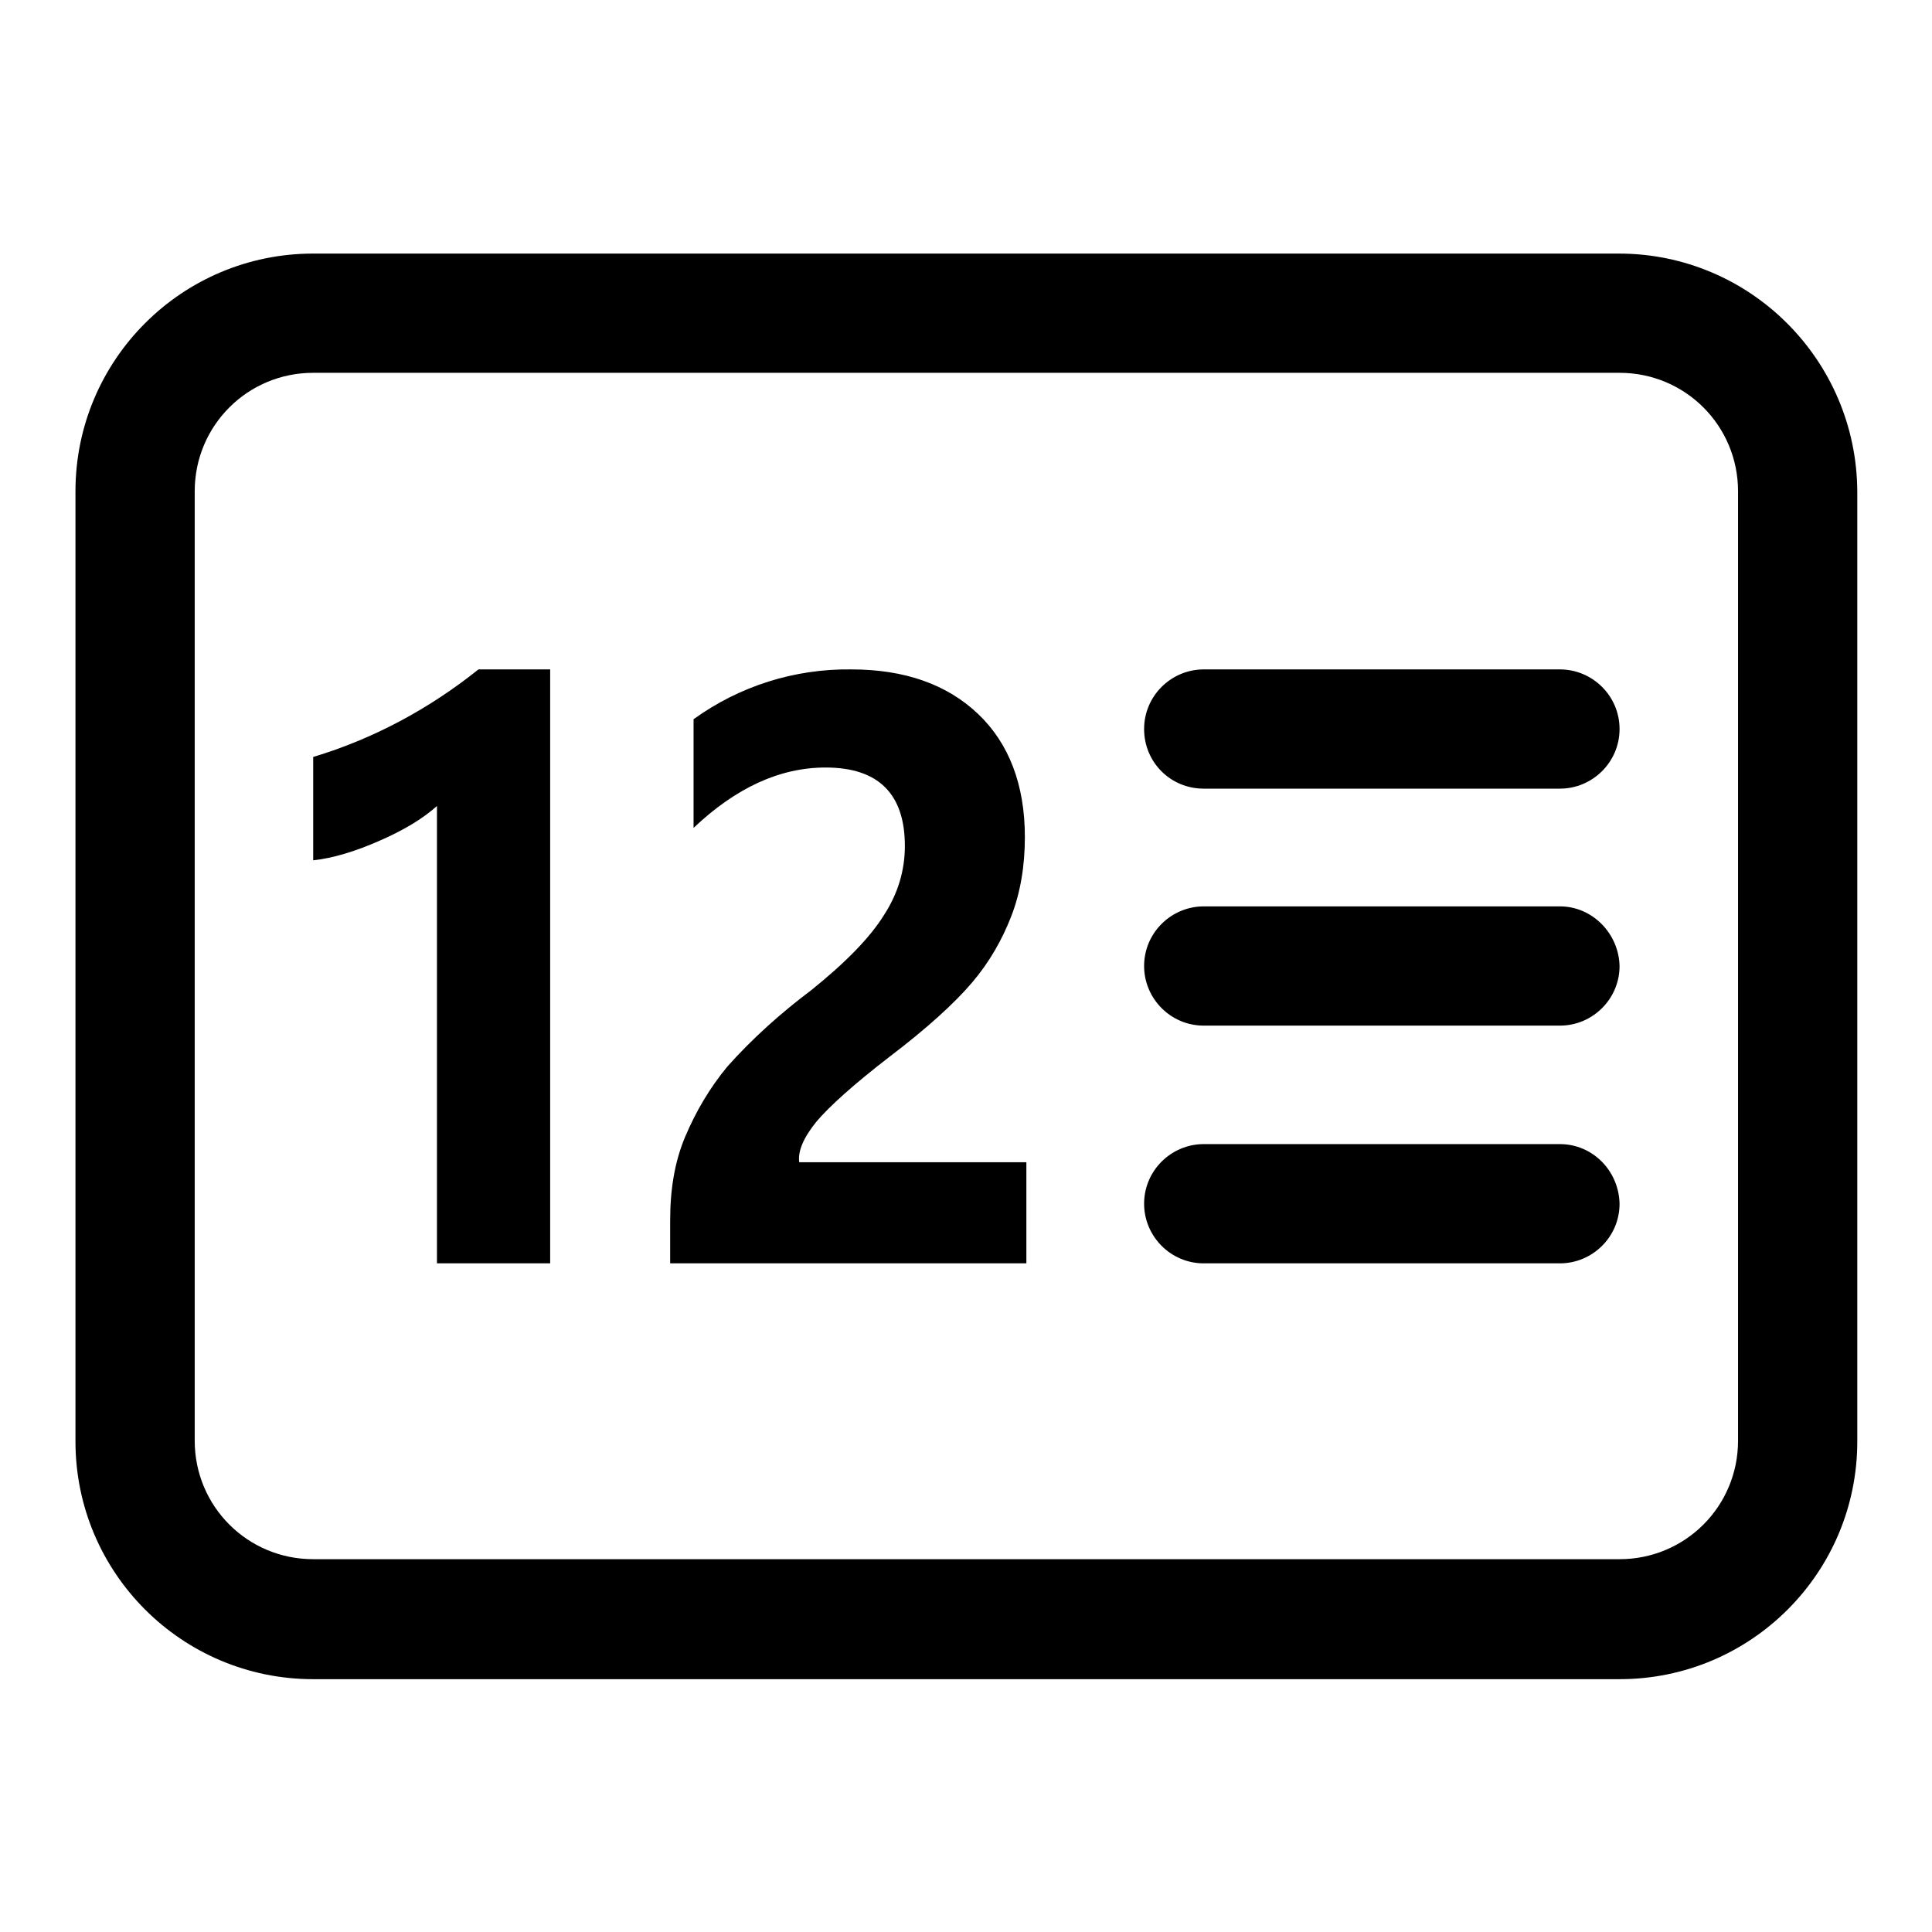
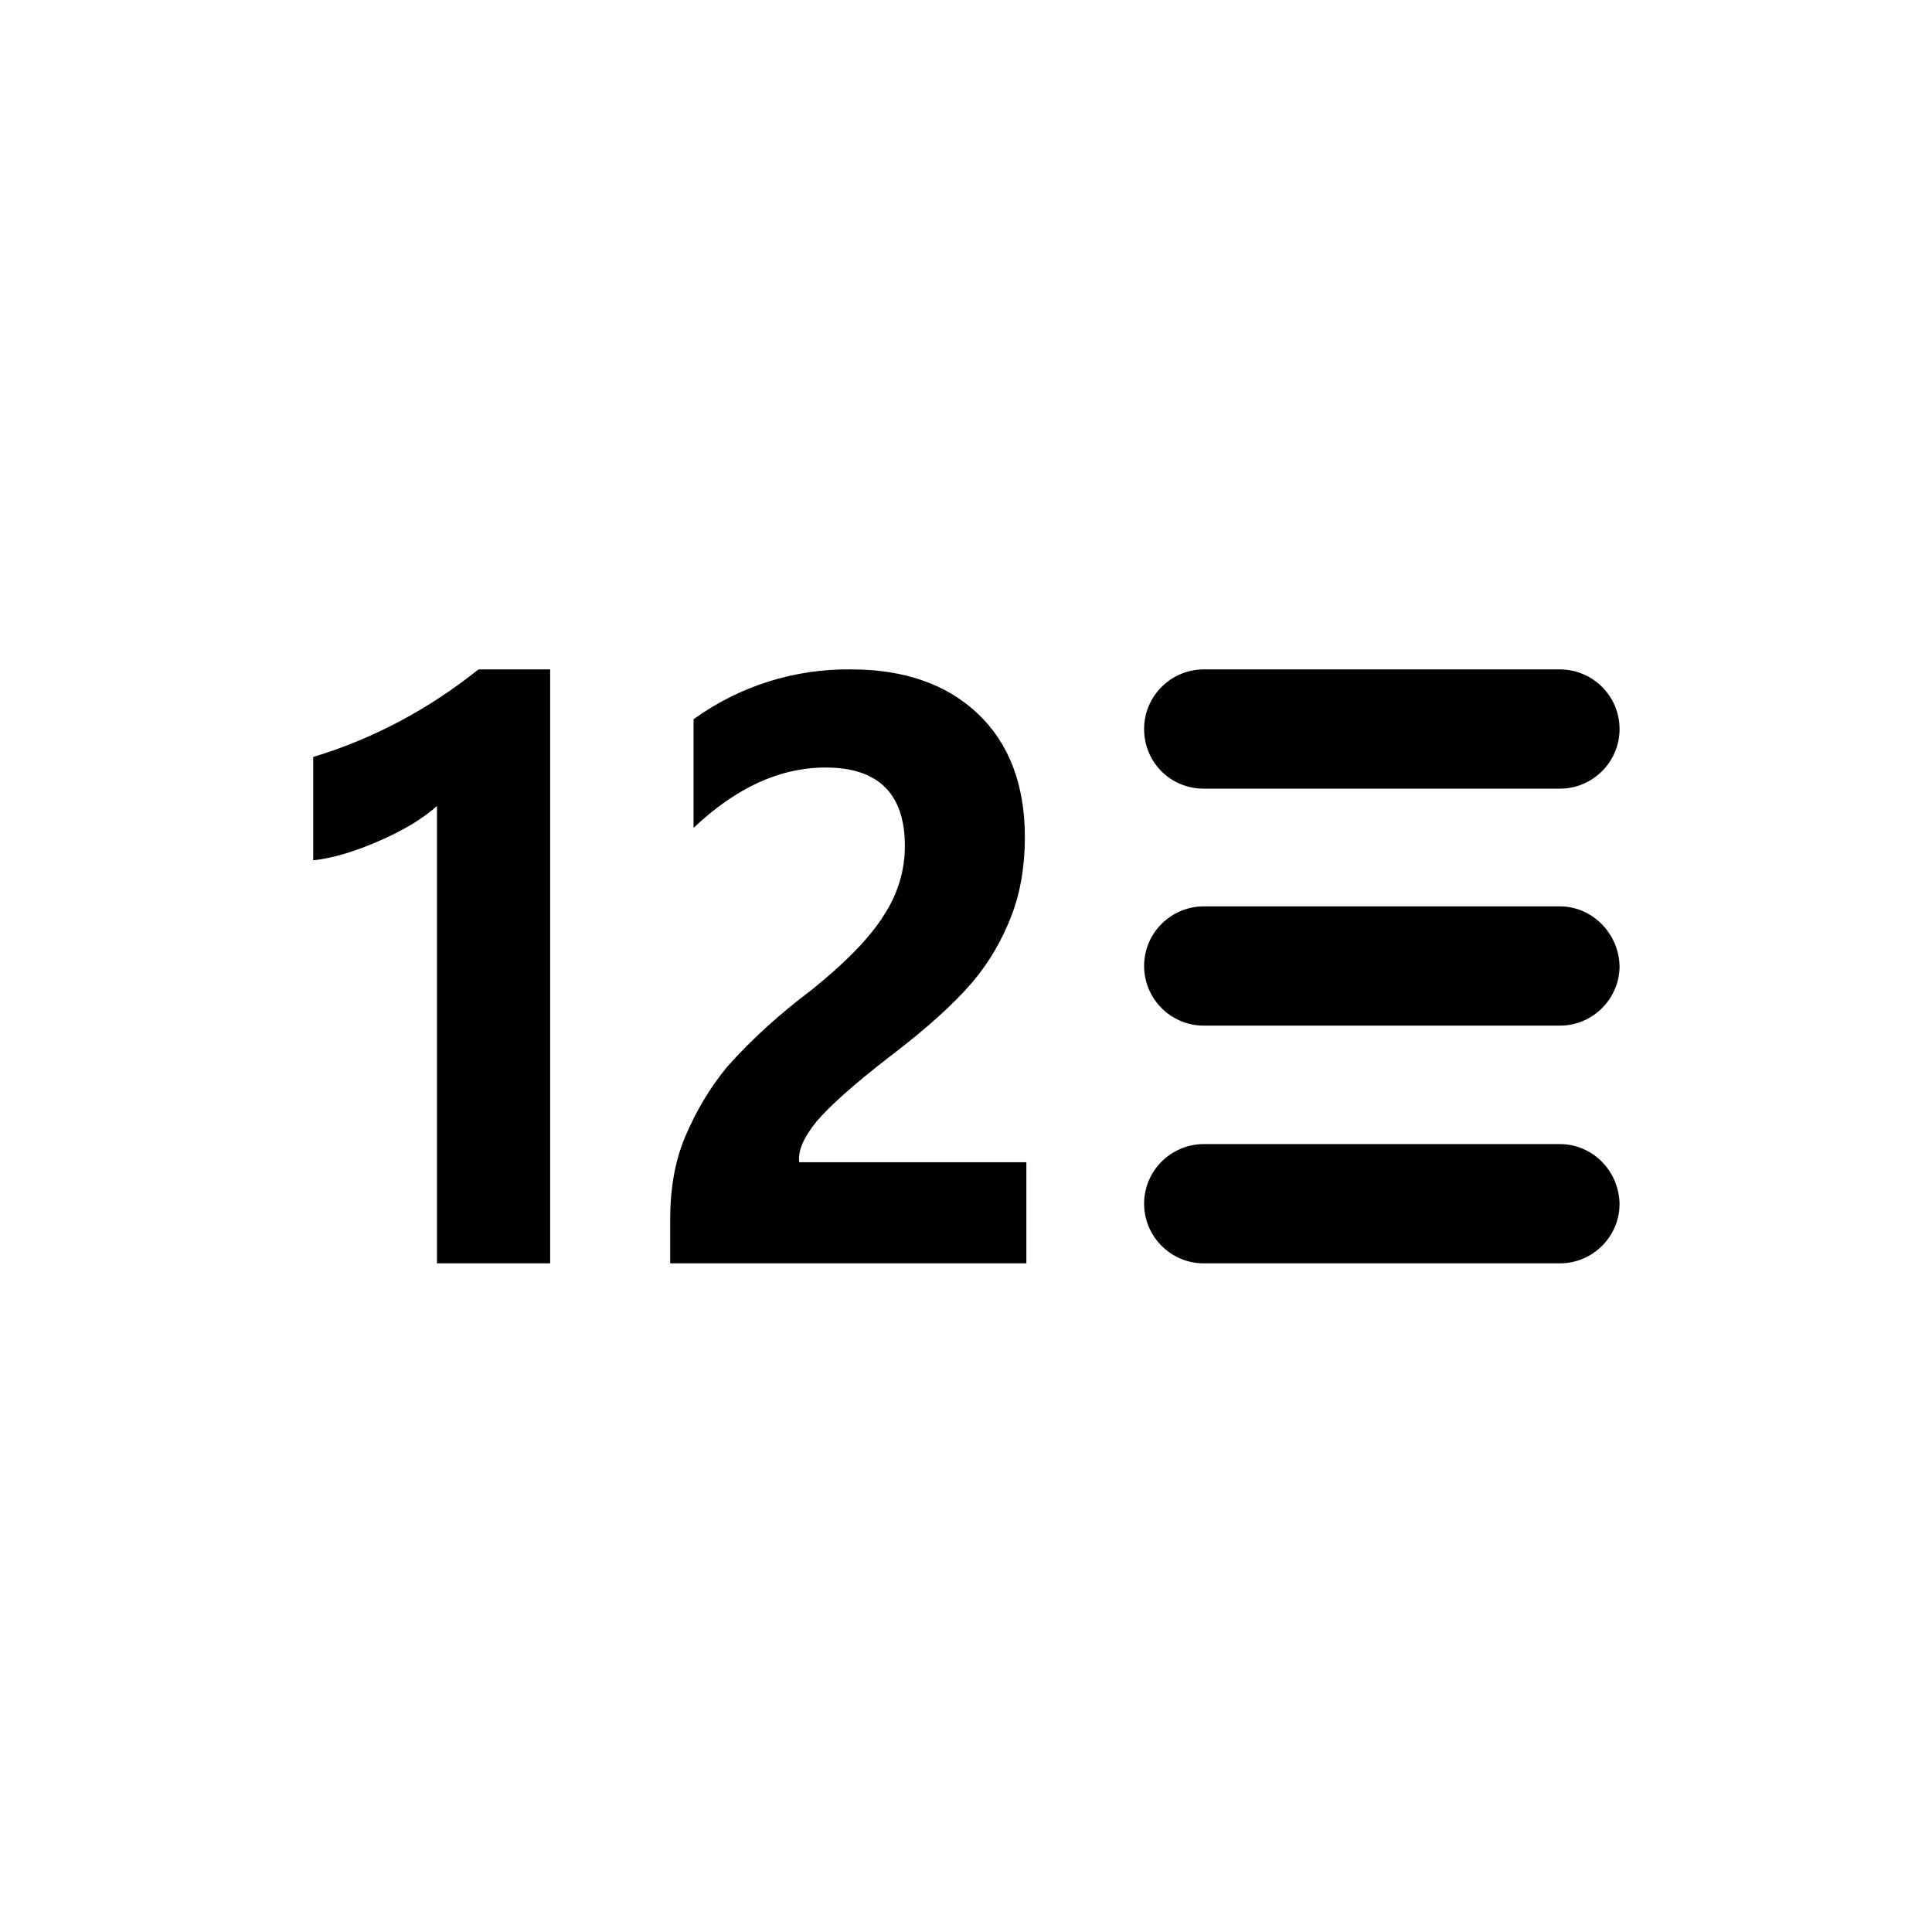
<svg xmlns="http://www.w3.org/2000/svg" version="1.1" x="0px" y="0px" viewBox="0 0 256 256" enable-background="new 0 0 256 256" xml:space="preserve">
  <g>
-     <path fill="#000000" d="M214.5,33.6H41.5C24.1,33.6,10,47.7,10,65.1v125.9c0,17.4,14.1,31.5,31.5,31.5h173.1 c17.4,0,31.5-14.1,31.5-31.5V65.1C246,47.7,231.9,33.6,214.5,33.6z M230.3,190.9c0,8.7-7,15.7-15.7,15.7H41.5 c-8.7,0-15.7-7-15.7-15.7V65.1c0-8.7,7-15.7,15.7-15.7h173.1c8.7,0,15.7,7,15.7,15.7V190.9z" />
    <path fill="#000000" d="M206.7,120.1h-47.2c-4.3,0-7.9,3.5-7.9,7.9c0,4.3,3.5,7.9,7.9,7.9h47.2c4.3,0,7.9-3.5,7.9-7.9 C214.5,123.7,211,120.1,206.7,120.1z M206.7,151.6h-47.2c-4.3,0-7.9,3.5-7.9,7.9c0,4.3,3.5,7.9,7.9,7.9h47.2c4.3,0,7.9-3.5,7.9-7.9 C214.5,155.1,211,151.6,206.7,151.6z M206.7,88.7h-47.2c-4.3,0-7.9,3.5-7.9,7.9s3.5,7.9,7.9,7.9h47.2c4.3,0,7.9-3.5,7.9-7.9 S211,88.7,206.7,88.7z M41.5,100.3V114c2.7-0.3,5.6-1.2,8.8-2.6c3.2-1.4,5.7-2.9,7.6-4.6v60.6h15V88.7h-9.5 C56.9,93.9,49.5,97.9,41.5,100.3z M108.2,148.6c1.7-2,4.9-4.9,9.7-8.6c5-3.8,8.6-7.1,10.9-9.8c2.3-2.7,4-5.7,5.2-8.8 c1.2-3.1,1.8-6.6,1.8-10.5c0-6.9-2.1-12.4-6.2-16.3c-4.1-3.9-9.7-5.9-16.8-5.9c-7.5-0.1-14.8,2.2-20.9,6.6v14.4 c5.6-5.3,11.4-8,17.5-8c7,0,10.5,3.5,10.5,10.4c0,3.2-0.9,6.3-2.8,9.2c-1.8,2.9-5,6.2-9.6,9.9c-4,3-7.8,6.4-11.1,10.1 c-2.4,2.9-4.2,6-5.6,9.3c-1.4,3.3-2,7-2,11.1v5.7h47.2V154h-30.1C105.7,152.5,106.5,150.7,108.2,148.6z" />
  </g>
</svg>